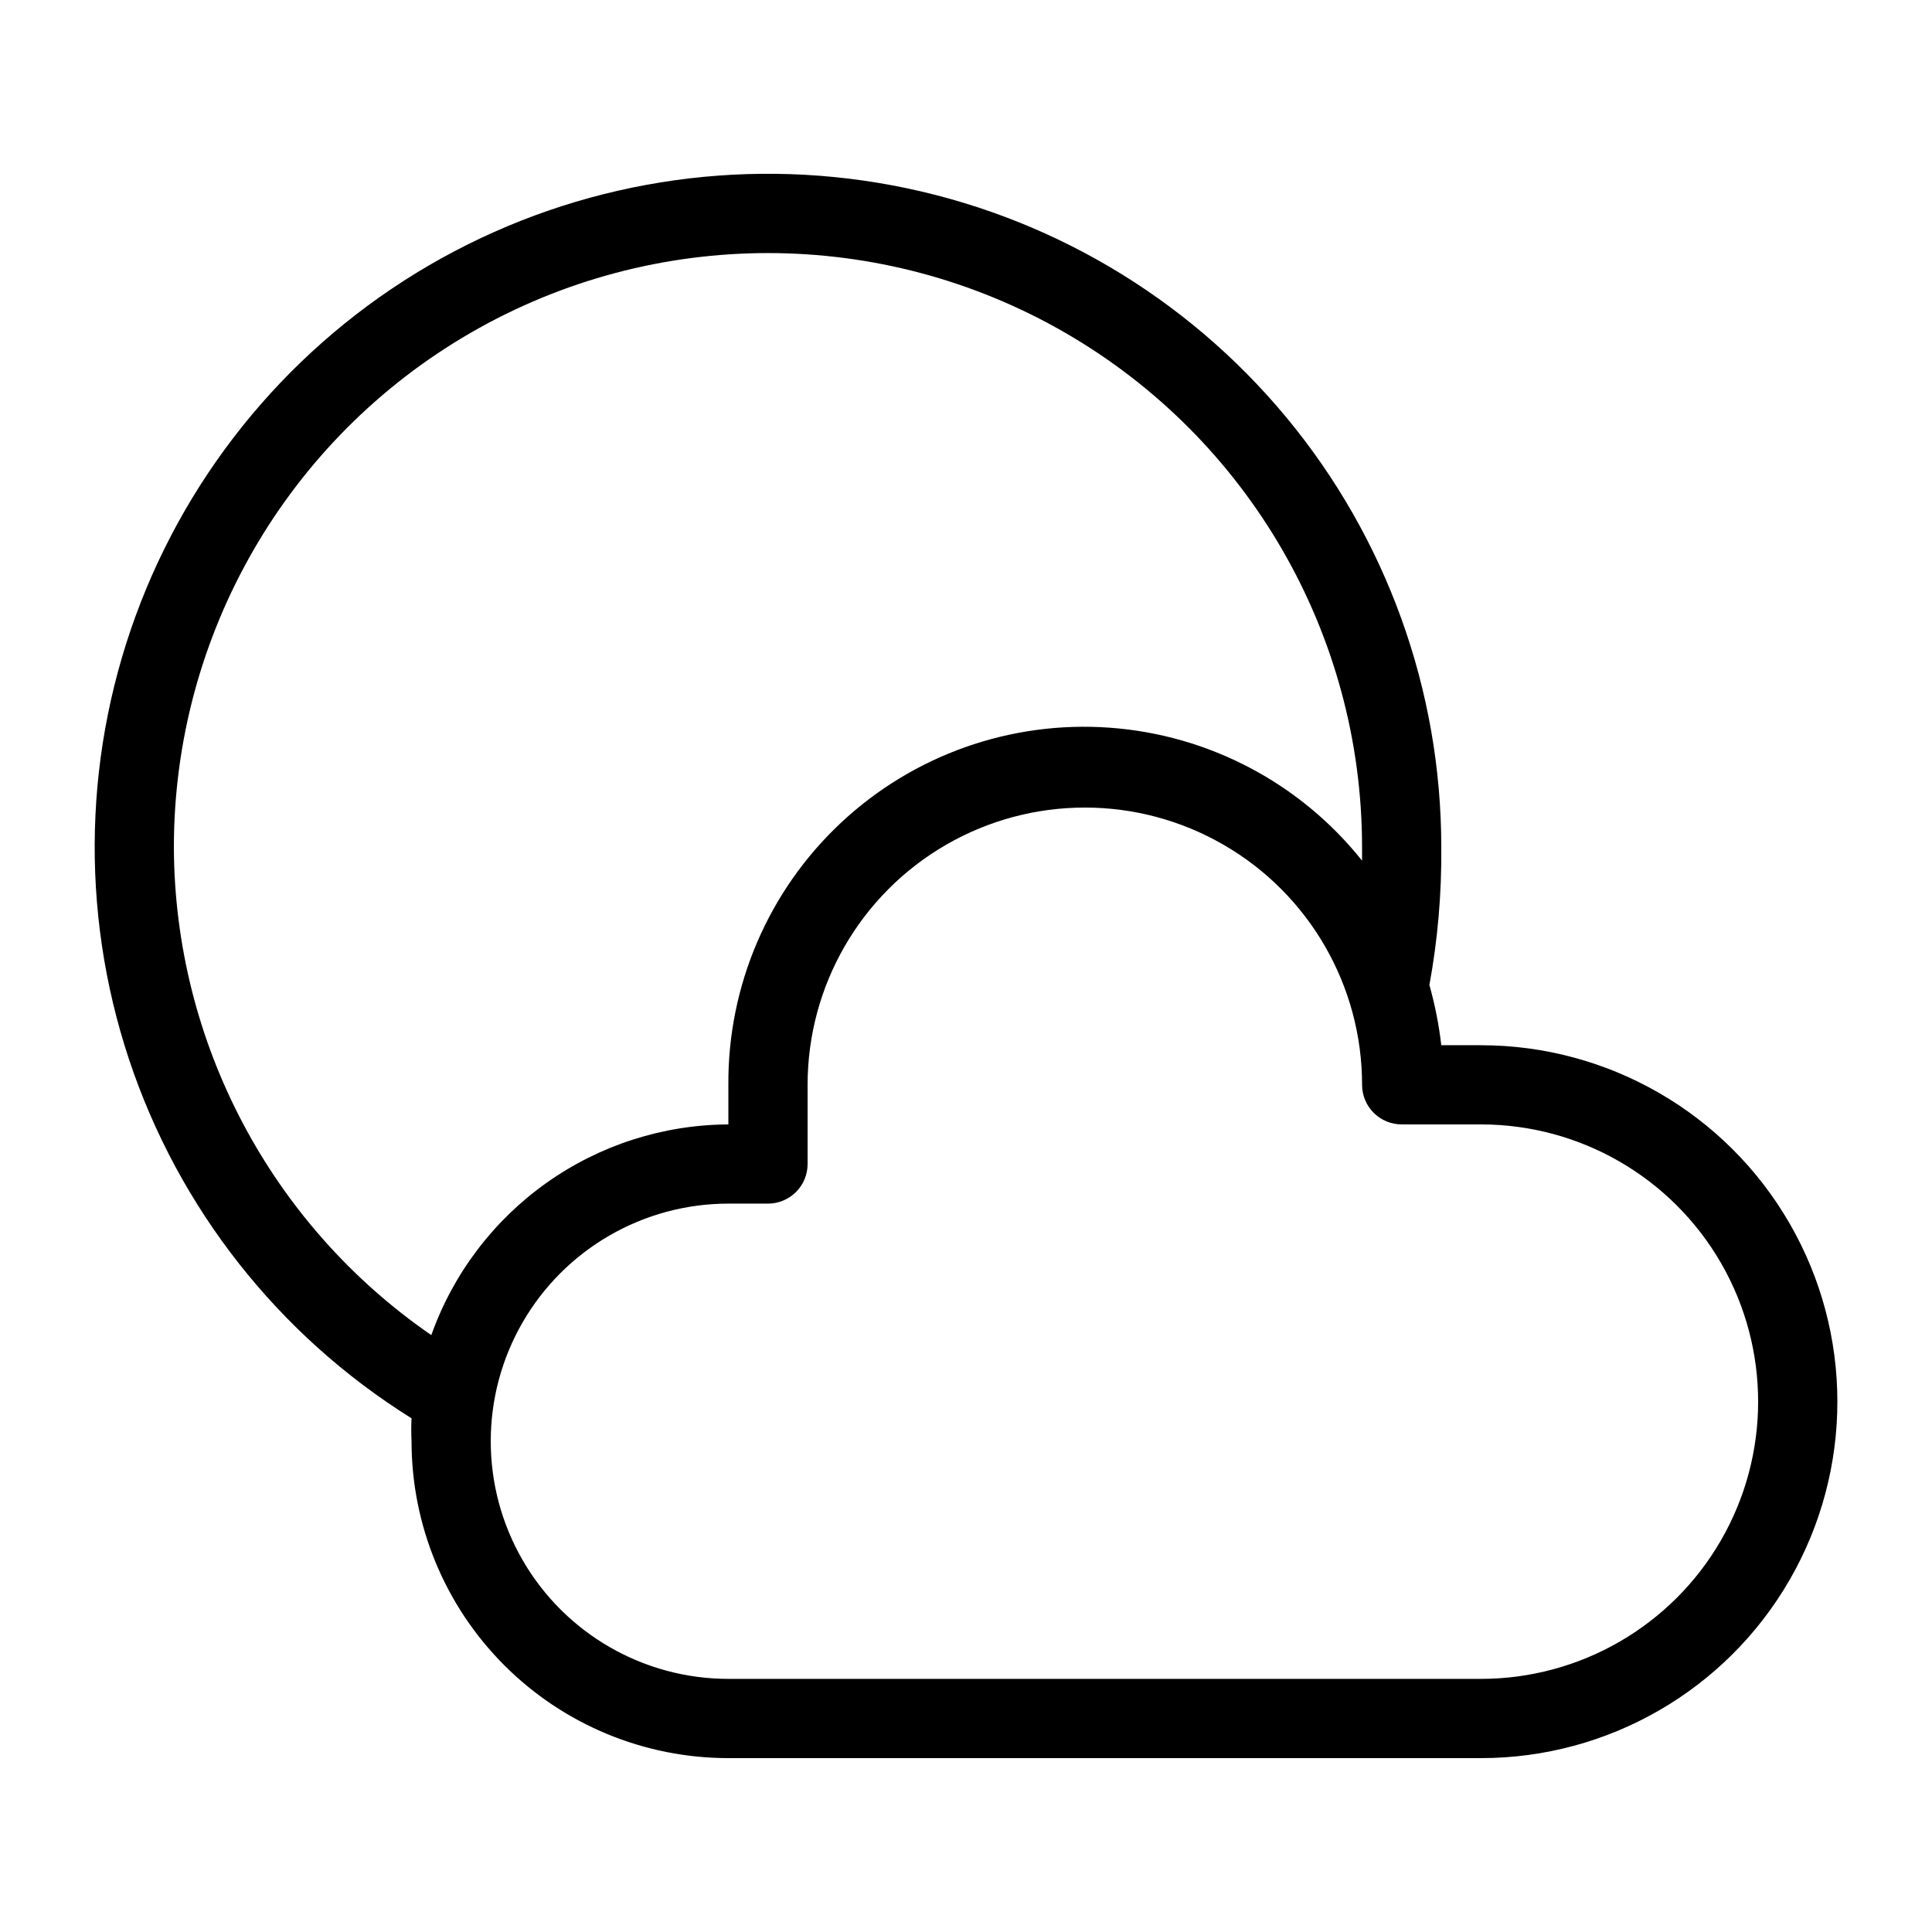
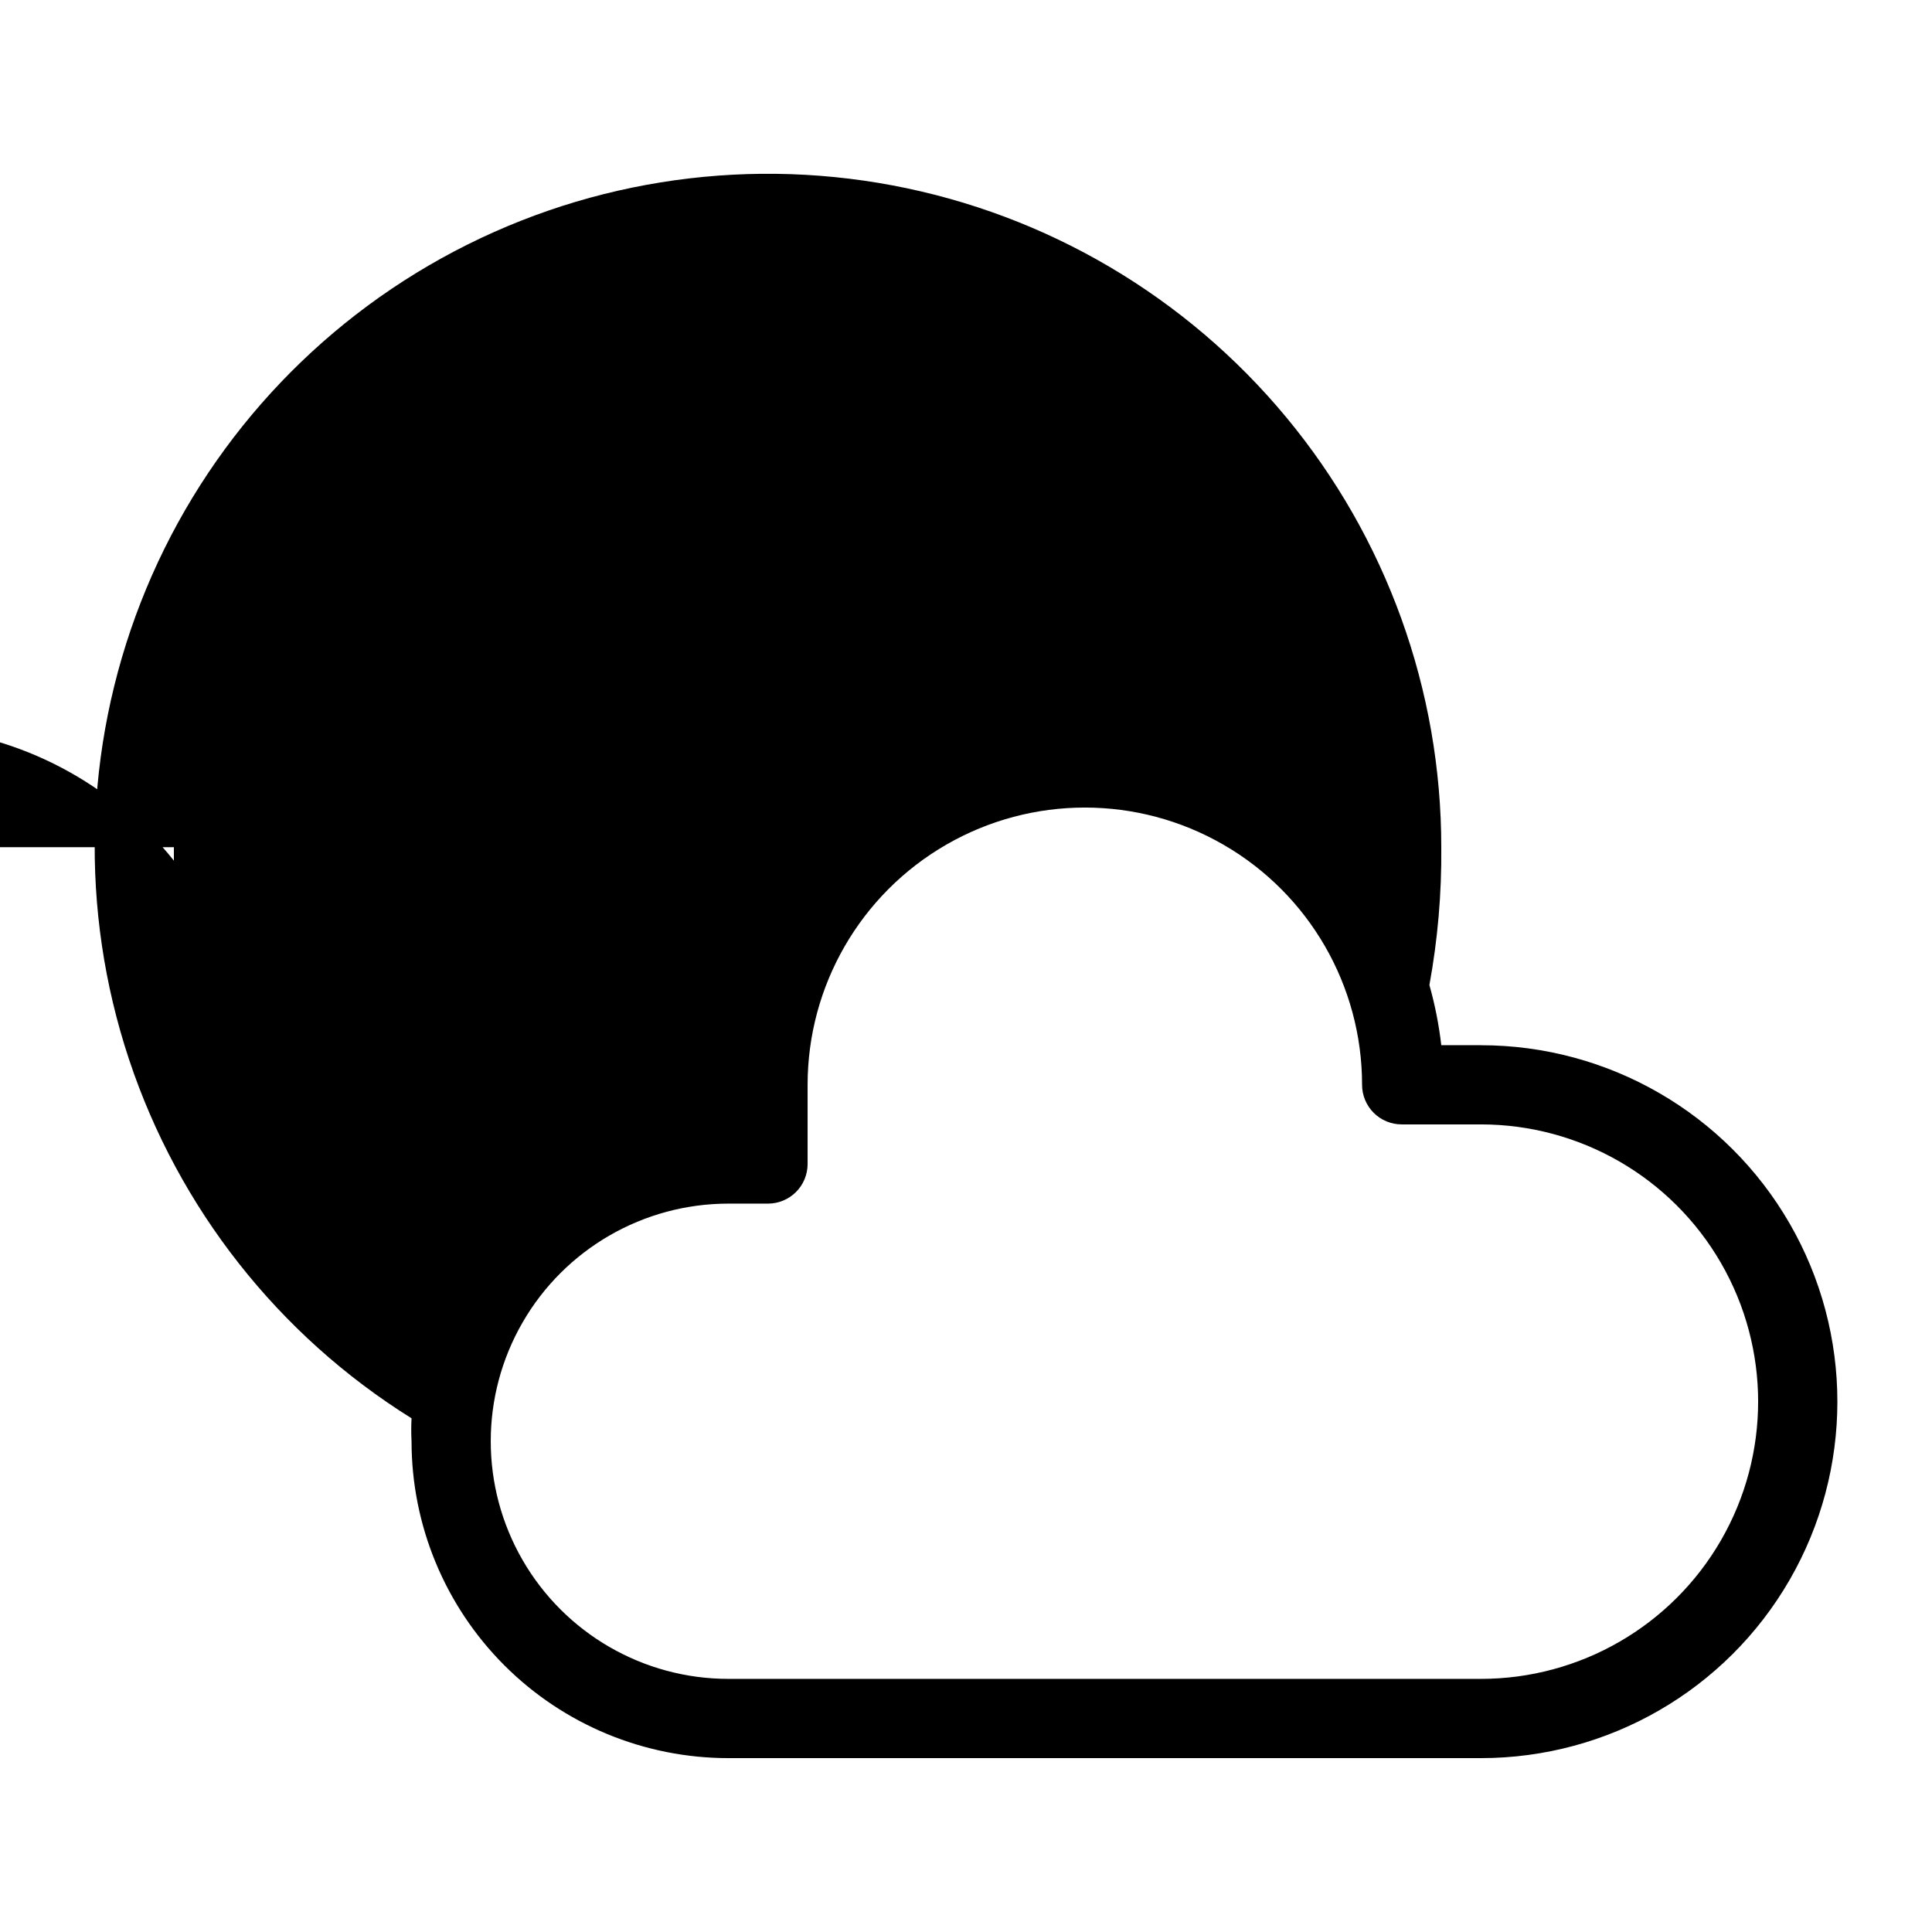
<svg xmlns="http://www.w3.org/2000/svg" fill="#000000" width="800px" height="800px" version="1.1" viewBox="144 144 512 512">
-   <path d="m536.45 420.99h-10.496c-0.621-5.394-1.676-10.73-3.148-15.957 2.211-12.047 3.266-24.277 3.148-36.523 0.008-41.602-14.523-81.898-41.078-113.92-26.555-32.023-63.461-53.762-104.34-61.457-40.883-7.695-83.172-0.863-119.55 19.312-36.379 20.18-64.566 52.434-79.688 91.188-15.121 38.758-16.223 81.578-3.121 121.06 13.105 39.484 39.594 73.148 74.887 95.172-0.105 2.027-0.105 4.059 0 6.086 0 22.27 8.848 43.629 24.594 59.375 15.746 15.75 37.105 24.594 59.375 24.594h199.43-0.004c33.75 0 64.938-18.004 81.809-47.23 16.875-29.227 16.875-65.238 0-94.465-16.871-29.227-48.059-47.23-81.809-47.23zm-346.37-52.48c0-56.25 30.008-108.23 78.719-136.35 48.715-28.125 108.73-28.125 157.44 0 48.711 28.121 78.719 80.098 78.719 136.35v3.57-0.004c-16.395-20.555-40.633-33.328-66.855-35.23-26.227-1.906-52.055 7.231-71.246 25.203-19.195 17.973-30.008 43.145-29.832 69.438v10.496c-17.273 0.078-34.098 5.484-48.184 15.477-14.09 9.992-24.754 24.086-30.539 40.359-42.562-29.312-68.051-77.629-68.223-129.31zm346.37 220.41h-199.42c-22.5 0-43.289-12-54.539-31.488-11.25-19.484-11.25-43.488 0-62.977 11.25-19.484 32.039-31.484 54.539-31.484h10.496c2.781 0 5.453-1.109 7.422-3.074 1.969-1.969 3.074-4.641 3.074-7.422v-20.992c0-26.25 14.004-50.508 36.734-63.629 22.734-13.125 50.742-13.125 73.473 0 22.734 13.121 36.734 37.379 36.734 63.629 0 2.781 1.109 5.453 3.074 7.422 1.969 1.965 4.641 3.074 7.422 3.074h20.992c26.25 0 50.508 14.004 63.629 36.734 13.125 22.73 13.125 50.738 0 73.473-13.121 22.73-37.379 36.734-63.629 36.734z" />
+   <path d="m536.45 420.99h-10.496c-0.621-5.394-1.676-10.73-3.148-15.957 2.211-12.047 3.266-24.277 3.148-36.523 0.008-41.602-14.523-81.898-41.078-113.92-26.555-32.023-63.461-53.762-104.34-61.457-40.883-7.695-83.172-0.863-119.55 19.312-36.379 20.18-64.566 52.434-79.688 91.188-15.121 38.758-16.223 81.578-3.121 121.06 13.105 39.484 39.594 73.148 74.887 95.172-0.105 2.027-0.105 4.059 0 6.086 0 22.27 8.848 43.629 24.594 59.375 15.746 15.75 37.105 24.594 59.375 24.594h199.43-0.004c33.75 0 64.938-18.004 81.809-47.23 16.875-29.227 16.875-65.238 0-94.465-16.871-29.227-48.059-47.23-81.809-47.23zm-346.37-52.48v3.57-0.004c-16.395-20.555-40.633-33.328-66.855-35.23-26.227-1.906-52.055 7.231-71.246 25.203-19.195 17.973-30.008 43.145-29.832 69.438v10.496c-17.273 0.078-34.098 5.484-48.184 15.477-14.09 9.992-24.754 24.086-30.539 40.359-42.562-29.312-68.051-77.629-68.223-129.31zm346.37 220.41h-199.42c-22.5 0-43.289-12-54.539-31.488-11.25-19.484-11.25-43.488 0-62.977 11.25-19.484 32.039-31.484 54.539-31.484h10.496c2.781 0 5.453-1.109 7.422-3.074 1.969-1.969 3.074-4.641 3.074-7.422v-20.992c0-26.25 14.004-50.508 36.734-63.629 22.734-13.125 50.742-13.125 73.473 0 22.734 13.121 36.734 37.379 36.734 63.629 0 2.781 1.109 5.453 3.074 7.422 1.969 1.965 4.641 3.074 7.422 3.074h20.992c26.25 0 50.508 14.004 63.629 36.734 13.125 22.73 13.125 50.738 0 73.473-13.121 22.73-37.379 36.734-63.629 36.734z" />
</svg>